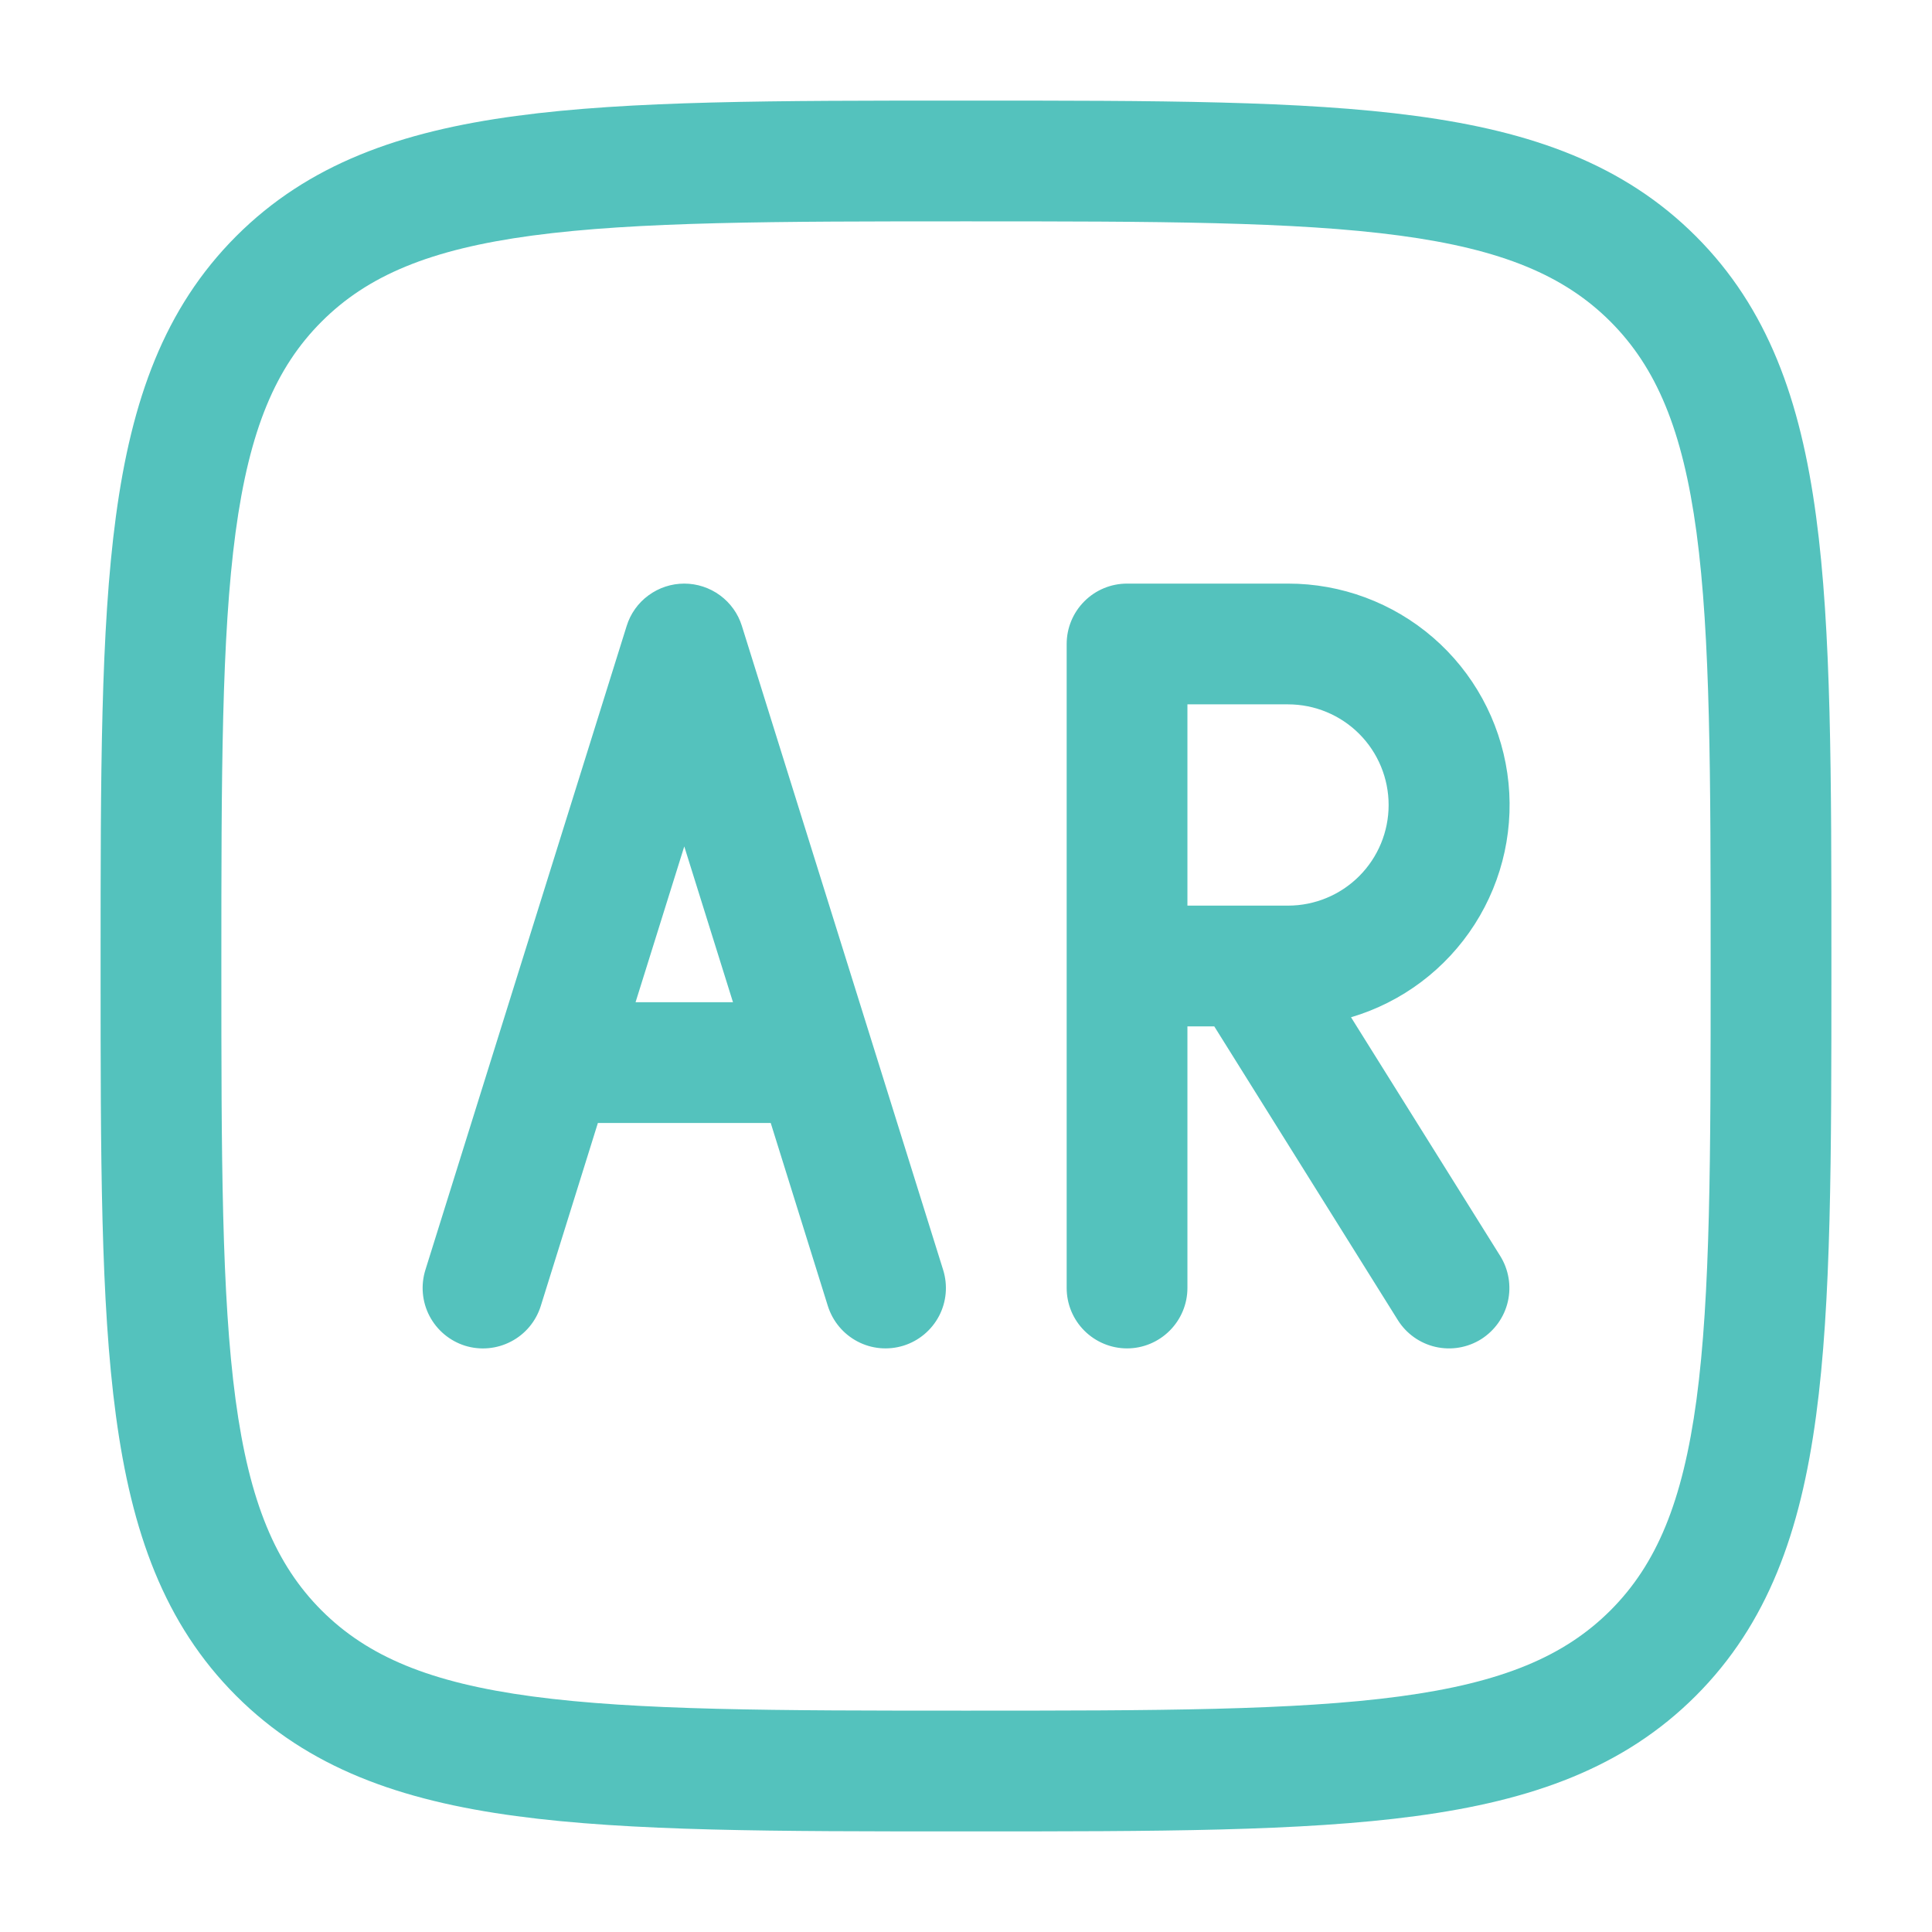
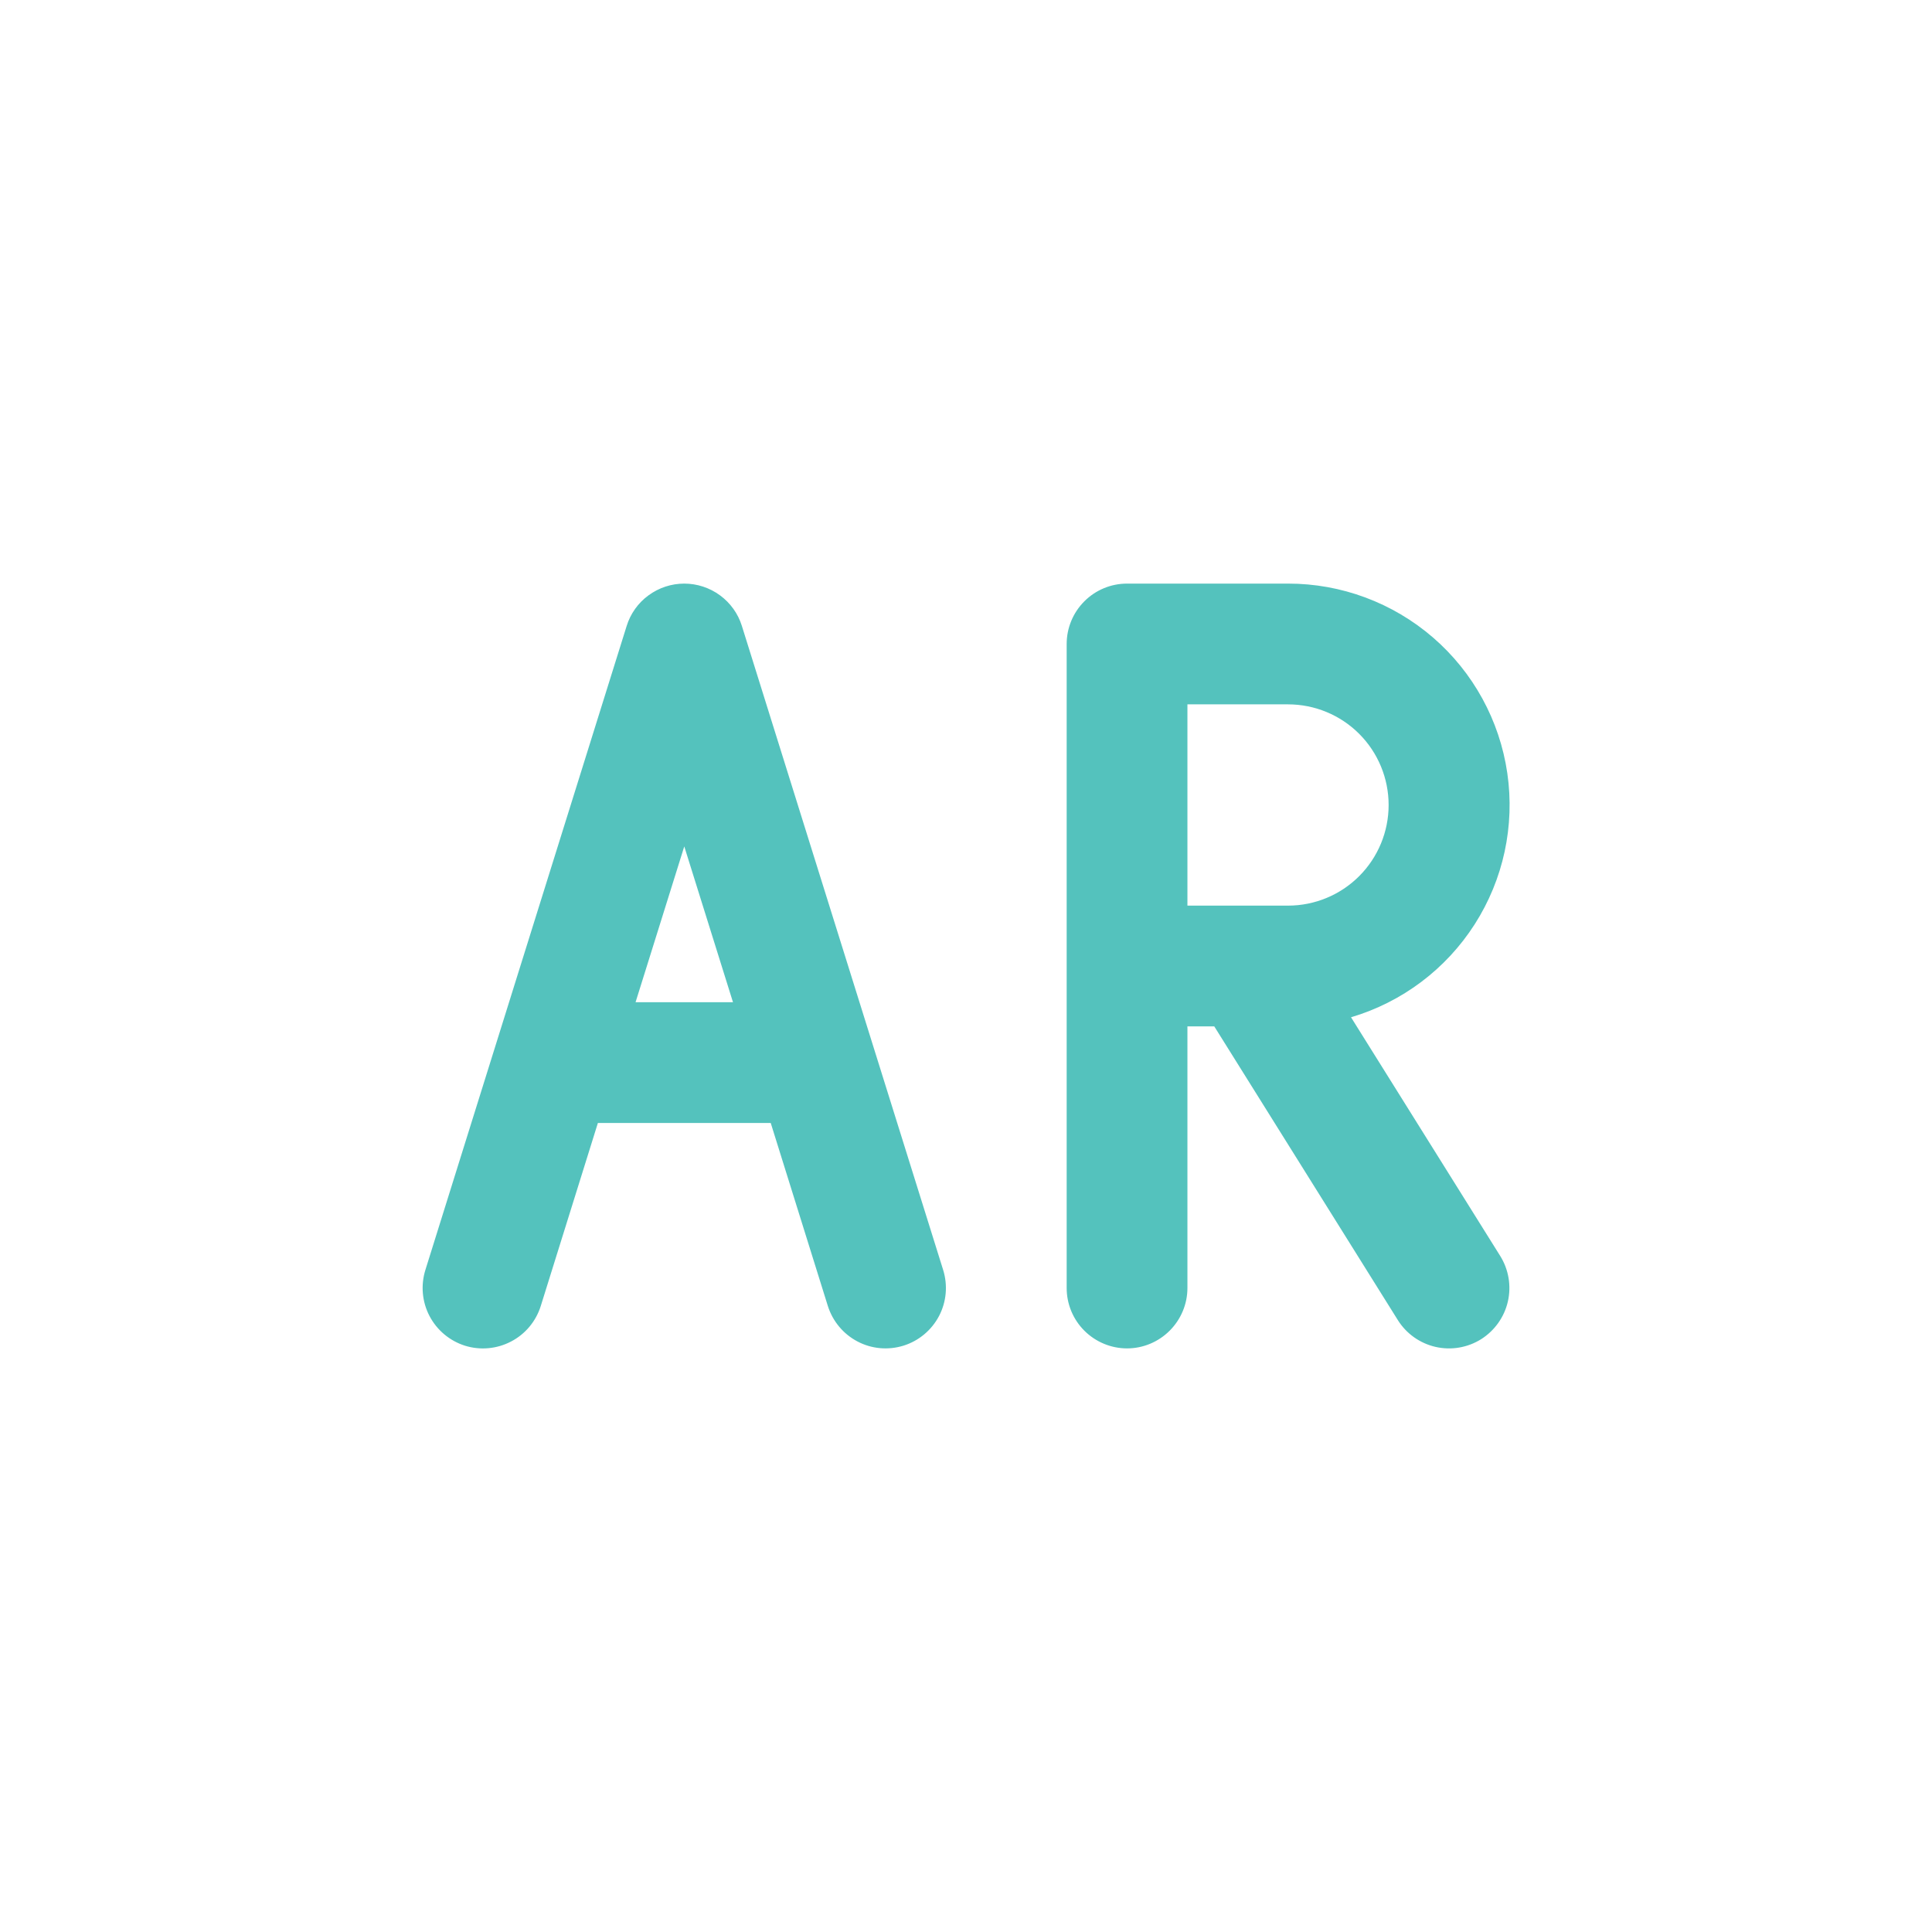
<svg xmlns="http://www.w3.org/2000/svg" width="28" height="28" viewBox="0 0 28 28" fill="none">
-   <path fill-rule="evenodd" clip-rule="evenodd" d="M13.934 1.458H14.067C16.761 1.458 18.871 1.458 20.518 1.68C22.203 1.906 23.533 2.38 24.577 3.423C25.621 4.467 26.094 5.797 26.32 7.483C26.542 9.129 26.542 11.24 26.542 13.933V14.066C26.542 16.76 26.542 18.871 26.32 20.518C26.094 22.203 25.62 23.533 24.577 24.577C23.533 25.621 22.203 26.094 20.517 26.32C18.871 26.542 16.761 26.542 14.067 26.542H13.934C11.24 26.542 9.129 26.542 7.482 26.32C5.797 26.094 4.467 25.62 3.423 24.577C2.379 23.533 1.907 22.203 1.68 20.517C1.458 18.871 1.458 16.76 1.458 14.066V13.933C1.458 11.24 1.458 9.129 1.68 7.482C1.907 5.797 2.38 4.467 3.423 3.423C4.467 2.379 5.797 1.906 7.483 1.68C9.129 1.458 11.24 1.458 13.934 1.458ZM7.715 3.414C6.224 3.614 5.325 3.997 4.661 4.661C3.996 5.326 3.615 6.224 3.414 7.716C3.211 9.233 3.208 11.226 3.208 14C3.208 16.774 3.211 18.767 3.414 20.284C3.615 21.776 3.997 22.675 4.661 23.34C5.326 24.004 6.224 24.386 7.716 24.586C9.233 24.789 11.226 24.792 14 24.792C16.774 24.792 18.767 24.789 20.284 24.586C21.776 24.386 22.675 24.003 23.34 23.339C24.004 22.674 24.386 21.776 24.587 20.284C24.79 18.767 24.792 16.774 24.792 14C24.792 11.226 24.79 9.233 24.587 7.716C24.386 6.224 24.003 5.325 23.339 4.66C22.674 3.996 21.776 3.614 20.284 3.414C18.767 3.211 16.774 3.208 14 3.208C11.226 3.208 9.232 3.211 7.715 3.414Z" fill="#54C2BD" />
  <path fill-rule="evenodd" clip-rule="evenodd" d="M9.917 8.458C10.103 8.458 10.285 8.518 10.435 8.628C10.585 8.738 10.697 8.894 10.752 9.072L13.669 18.405C13.738 18.627 13.717 18.867 13.609 19.073C13.501 19.278 13.316 19.433 13.095 19.502C12.873 19.571 12.633 19.55 12.428 19.442C12.222 19.334 12.068 19.149 11.998 18.928L11.17 16.275H8.665L7.837 18.928C7.767 19.15 7.613 19.335 7.407 19.442C7.201 19.55 6.961 19.572 6.739 19.503C6.518 19.433 6.333 19.279 6.225 19.073C6.117 18.867 6.096 18.627 6.165 18.405L9.082 9.072C9.137 8.894 9.248 8.738 9.399 8.628C9.549 8.518 9.73 8.458 9.917 8.458ZM9.211 14.525H10.623L9.917 12.267L9.211 14.525ZM15.459 9.333C15.459 9.101 15.551 8.879 15.715 8.715C15.879 8.55 16.102 8.458 16.334 8.458H18.667C19.438 8.457 20.184 8.735 20.768 9.239C21.352 9.744 21.734 10.442 21.845 11.205C21.956 11.969 21.788 12.746 21.372 13.396C20.956 14.046 20.32 14.524 19.58 14.743L21.742 18.202C21.865 18.399 21.905 18.637 21.853 18.863C21.801 19.089 21.661 19.285 21.465 19.409C21.268 19.532 21.03 19.572 20.804 19.52C20.578 19.468 20.381 19.328 20.258 19.131L17.598 14.875H17.209V18.667C17.209 18.899 17.116 19.121 16.952 19.285C16.788 19.449 16.566 19.542 16.334 19.542C16.102 19.542 15.879 19.449 15.715 19.285C15.551 19.121 15.459 18.899 15.459 18.667V9.333ZM17.209 10.208V13.125H18.667C19.054 13.125 19.425 12.971 19.698 12.698C19.972 12.424 20.125 12.053 20.125 11.667C20.125 11.28 19.972 10.909 19.698 10.635C19.425 10.362 19.054 10.208 18.667 10.208H17.209Z" fill="#54C2BD" />
</svg>